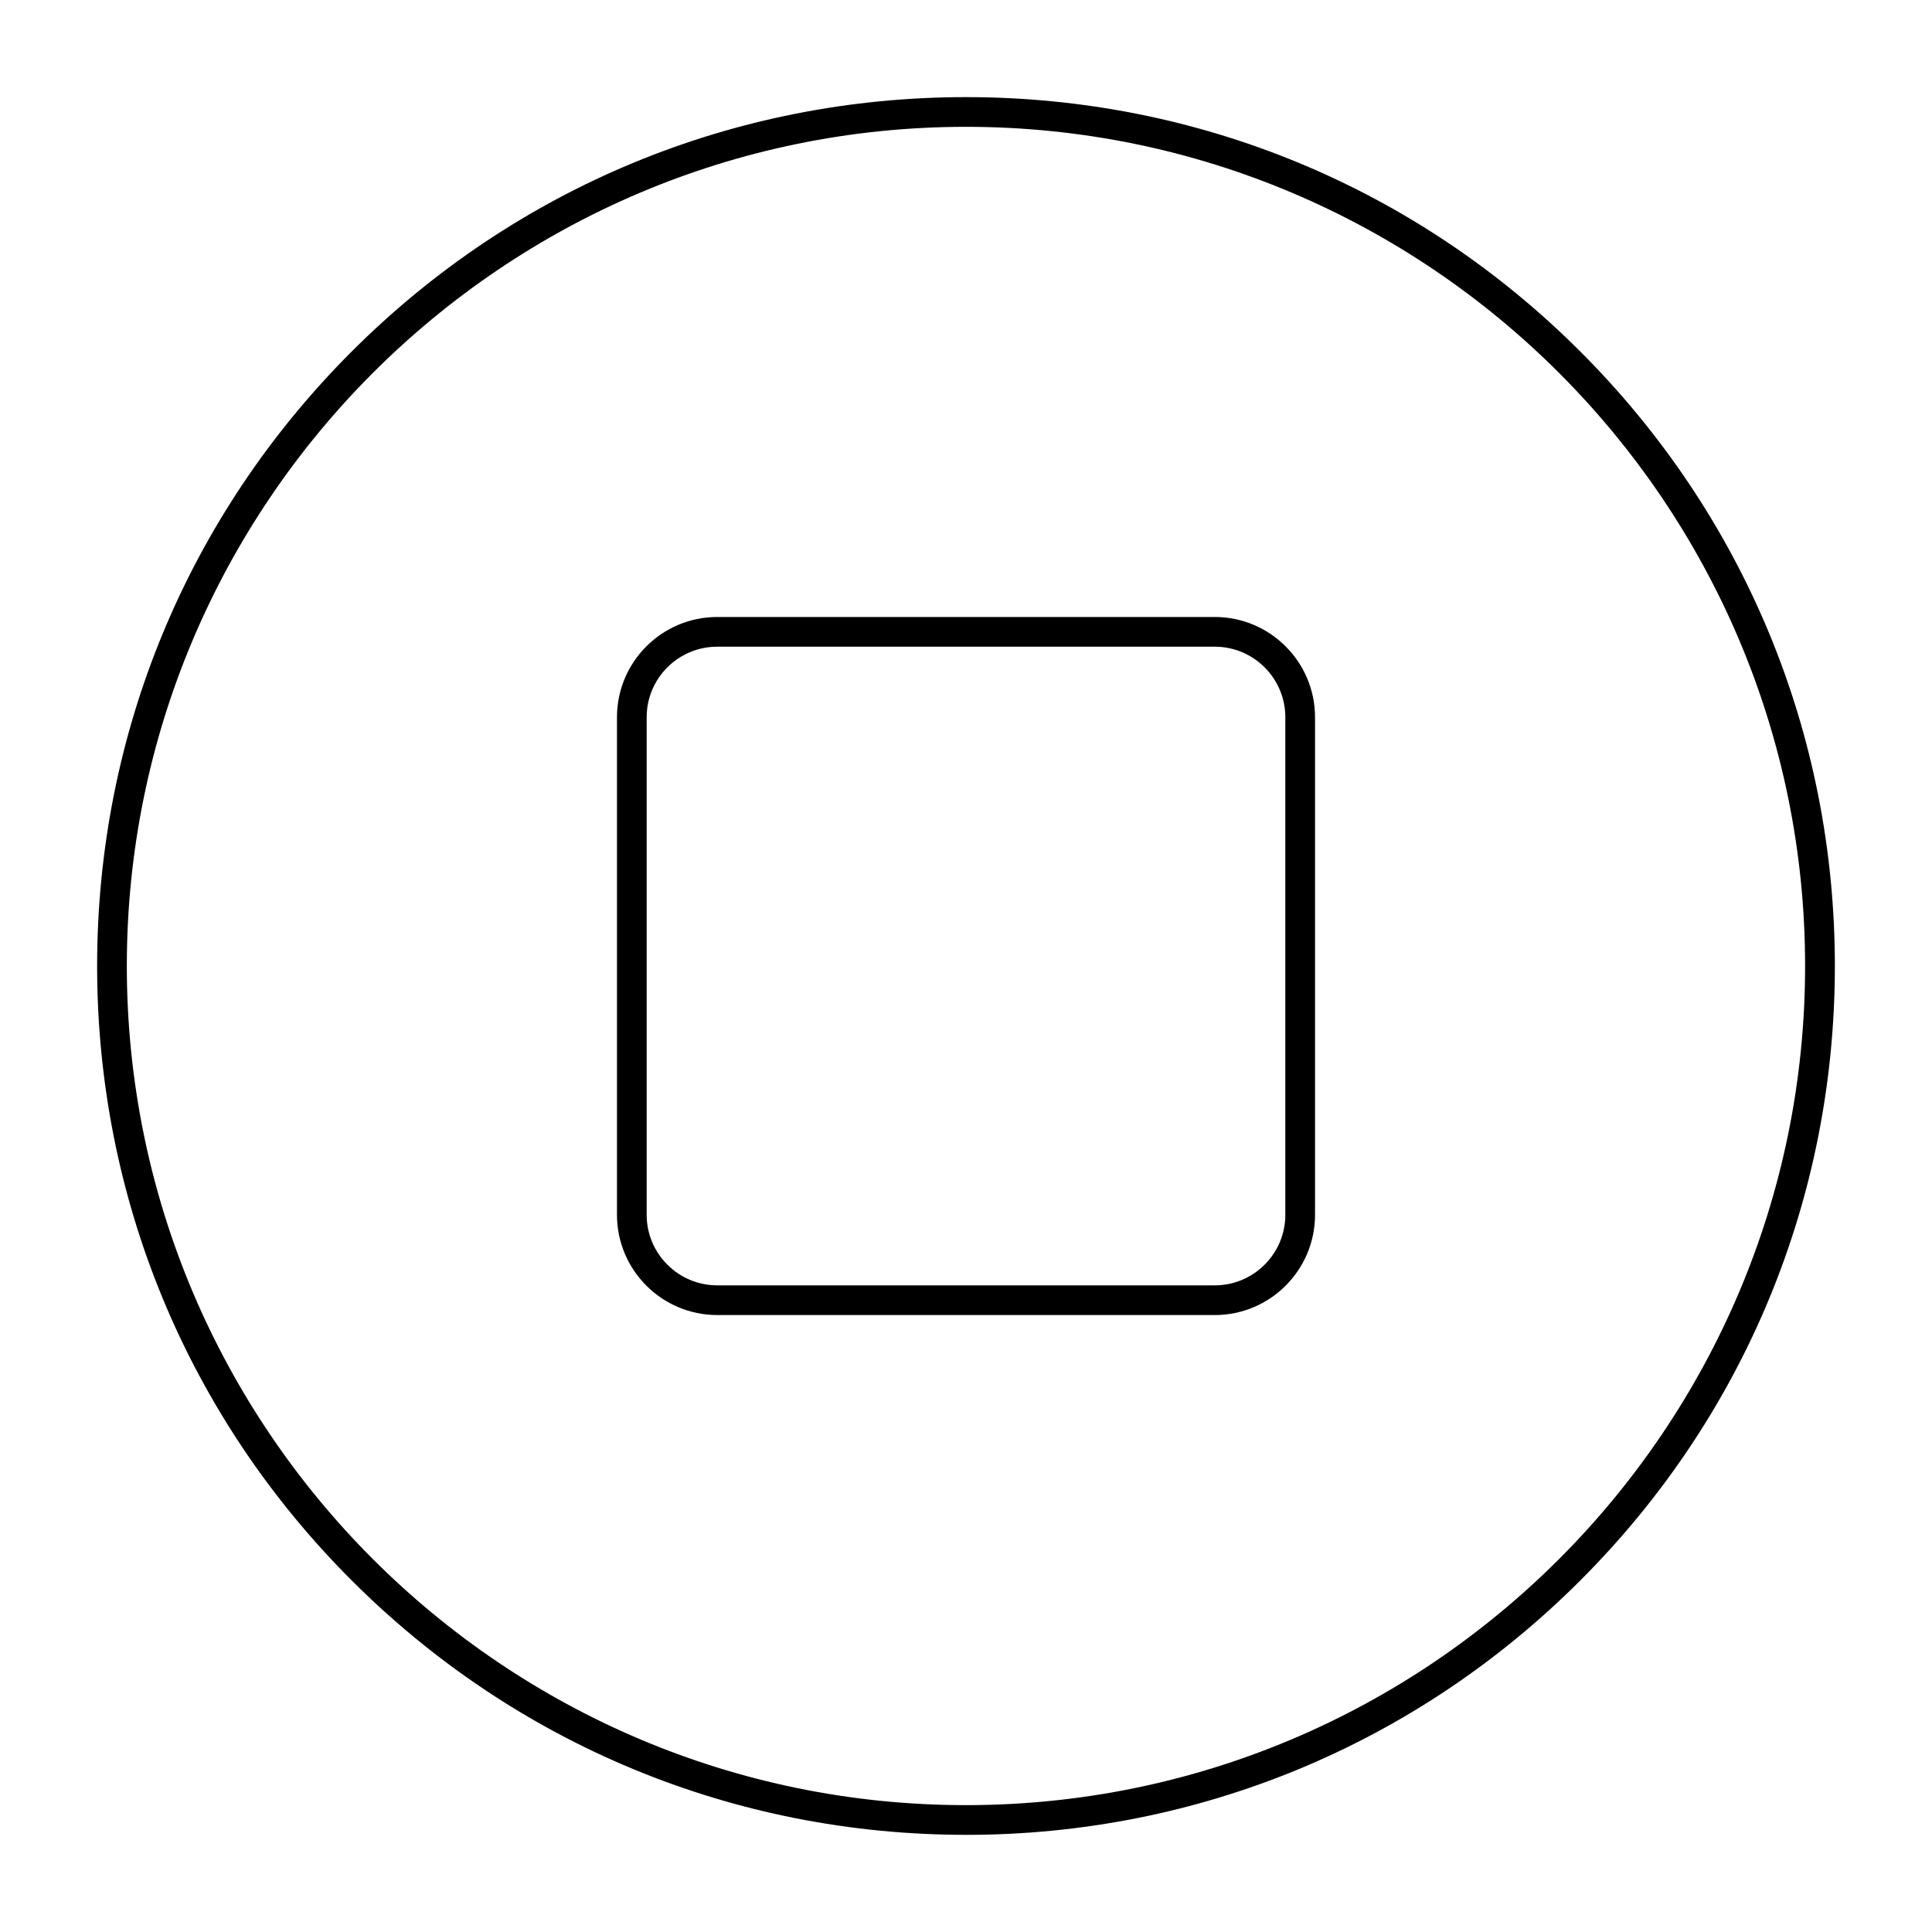
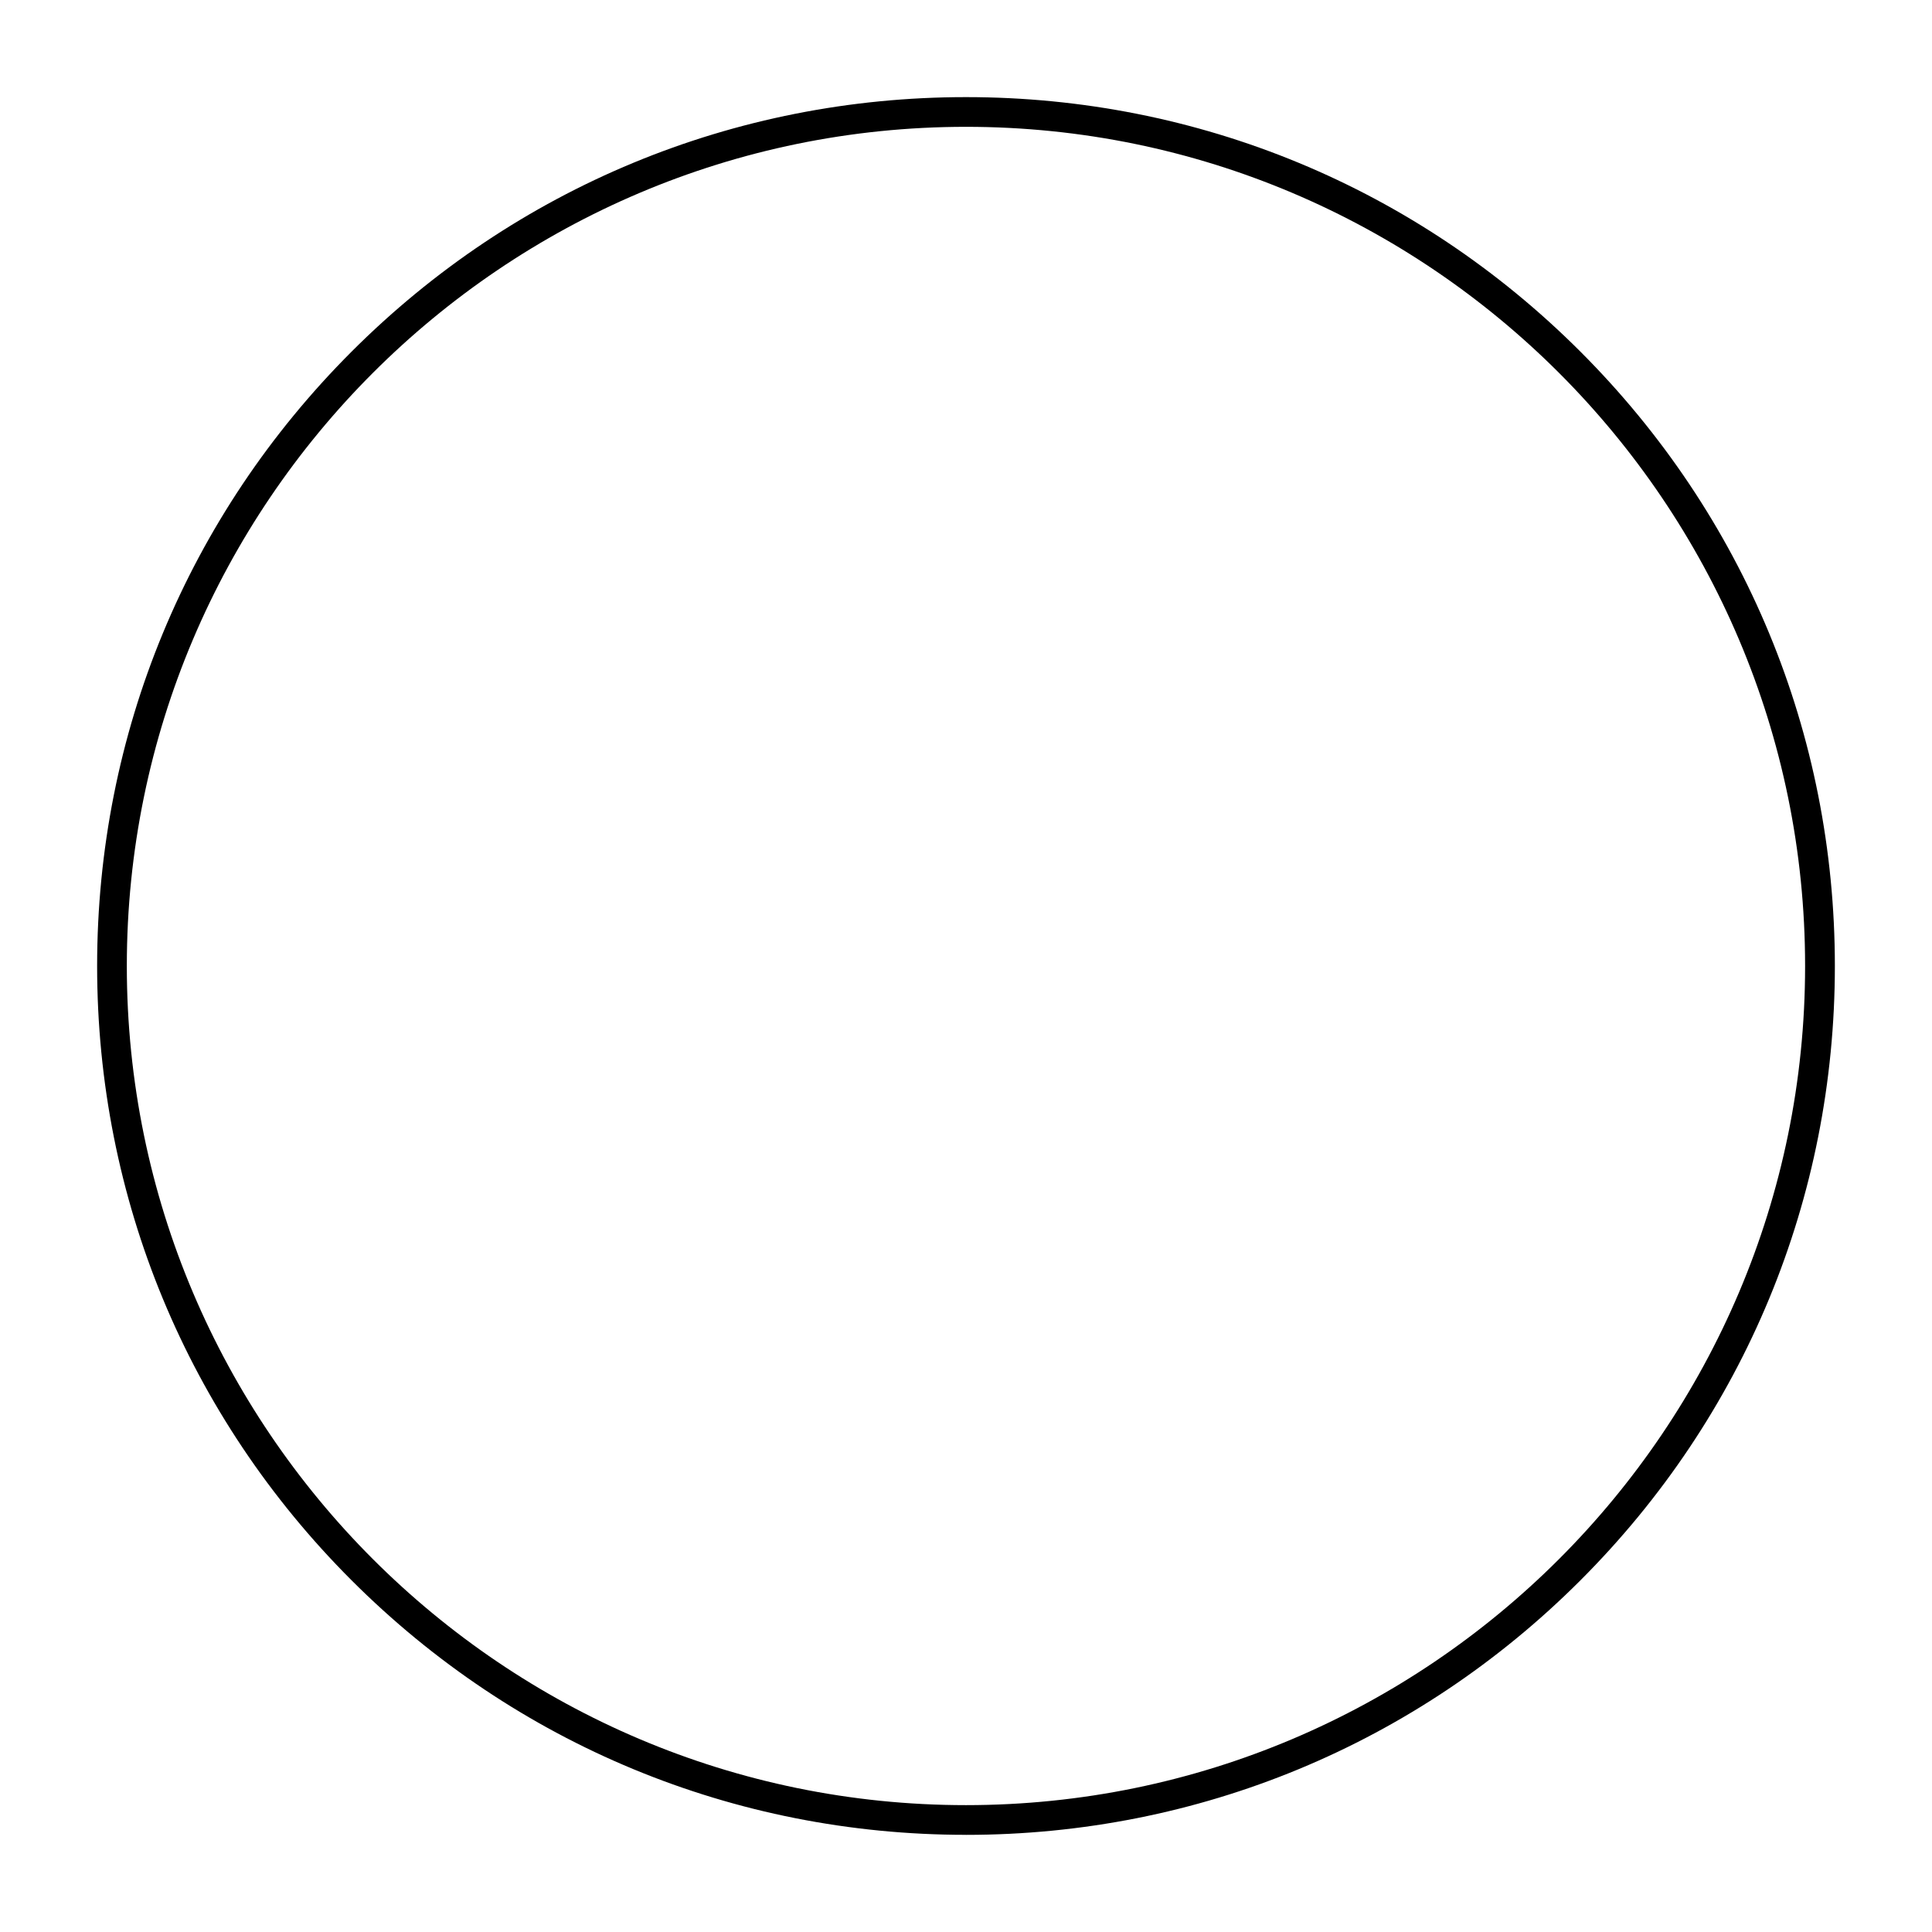
<svg xmlns="http://www.w3.org/2000/svg" fill="#000000" width="800px" height="800px" version="1.1" viewBox="144 144 512 512">
  <g>
    <path d="m400 630.25c-61.504 0-119.32-23.949-162.82-67.441-43.492-43.484-67.441-101.31-67.441-162.81s23.949-119.32 67.441-162.82c43.488-43.492 101.31-67.441 162.82-67.441s119.33 23.949 162.82 67.441c43.488 43.488 67.438 101.31 67.438 162.82s-23.949 119.33-67.441 162.82c-43.488 43.488-101.31 67.438-162.81 67.438zm0-452.64c-122.62 0-222.39 99.762-222.39 222.39s99.762 222.38 222.38 222.38c122.62 0 222.38-99.762 222.38-222.38 0.004-122.62-99.758-222.39-222.38-222.39z" />
-     <path d="m465.93 492.5h-131.86c-14.648 0-26.566-11.918-26.566-26.566v-131.86c0-14.648 11.918-26.566 26.566-26.566h131.86c14.648 0 26.566 11.918 26.566 26.566v131.86c0.004 14.652-11.914 26.57-26.566 26.57zm-131.86-177.12c-10.309 0-18.695 8.387-18.695 18.695v131.86c0 10.309 8.387 18.695 18.695 18.695h131.86c10.309 0 18.695-8.387 18.695-18.695v-131.86c0-10.309-8.387-18.695-18.695-18.695z" />
  </g>
</svg>